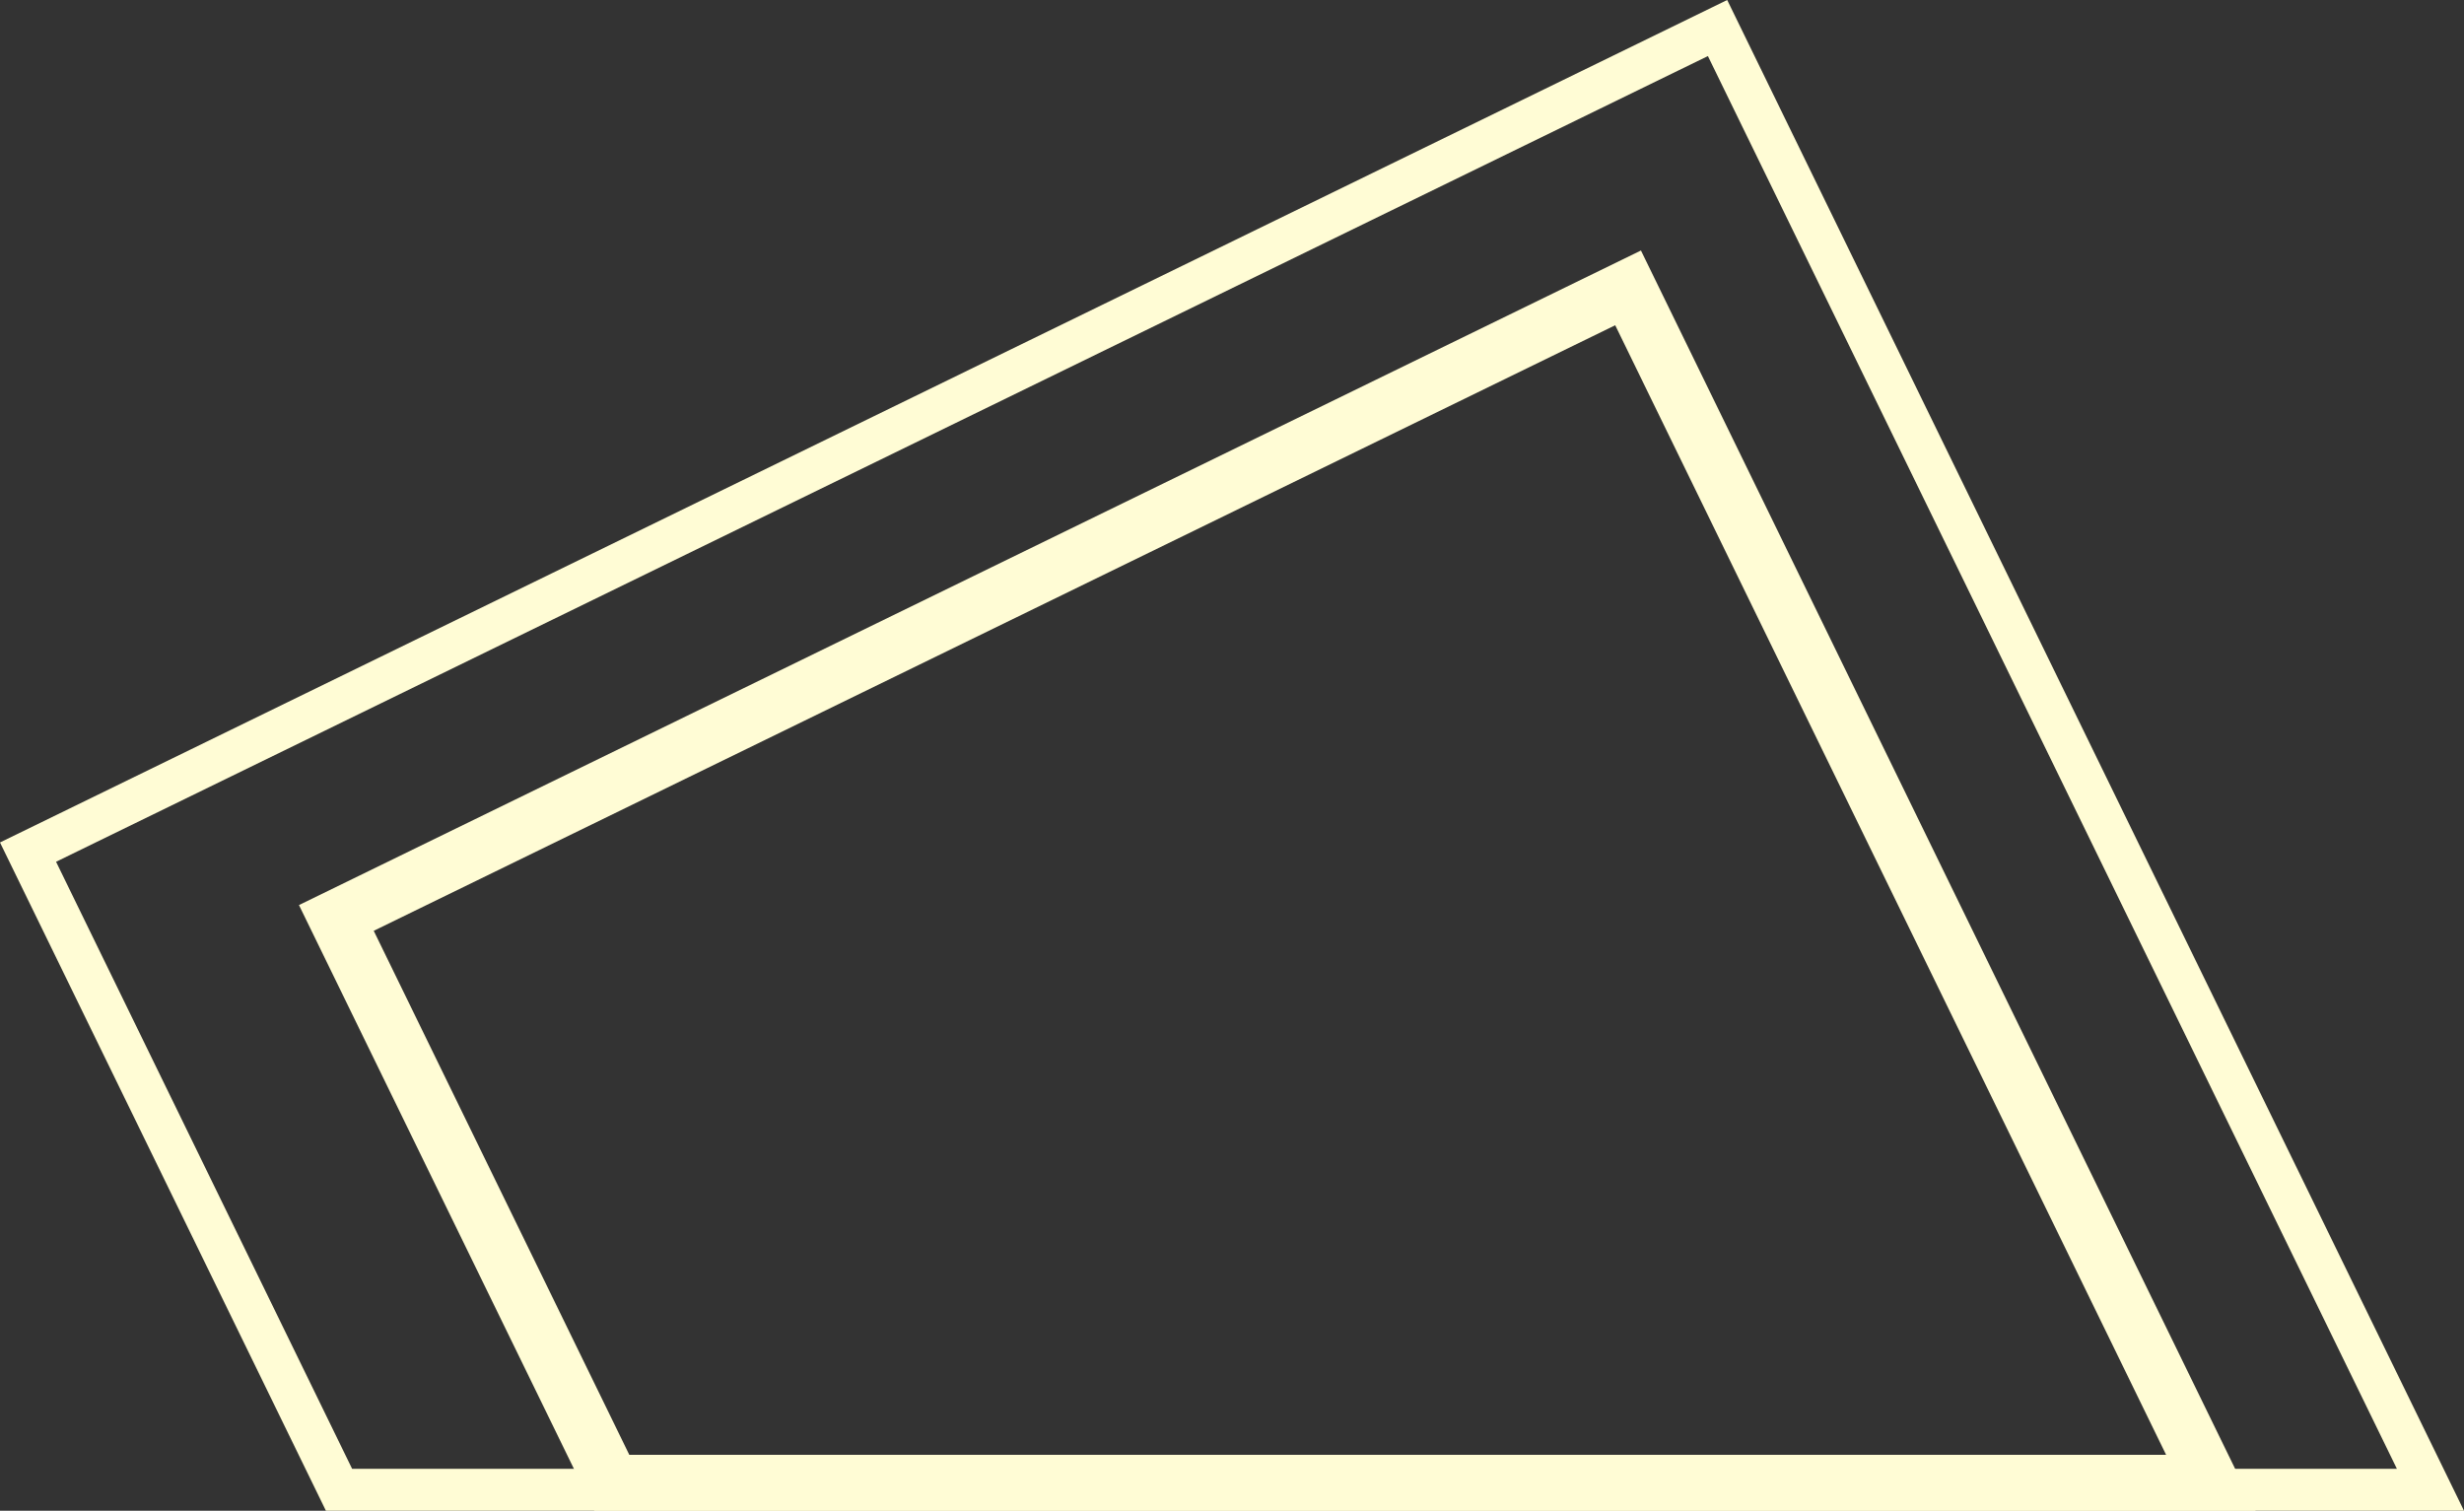
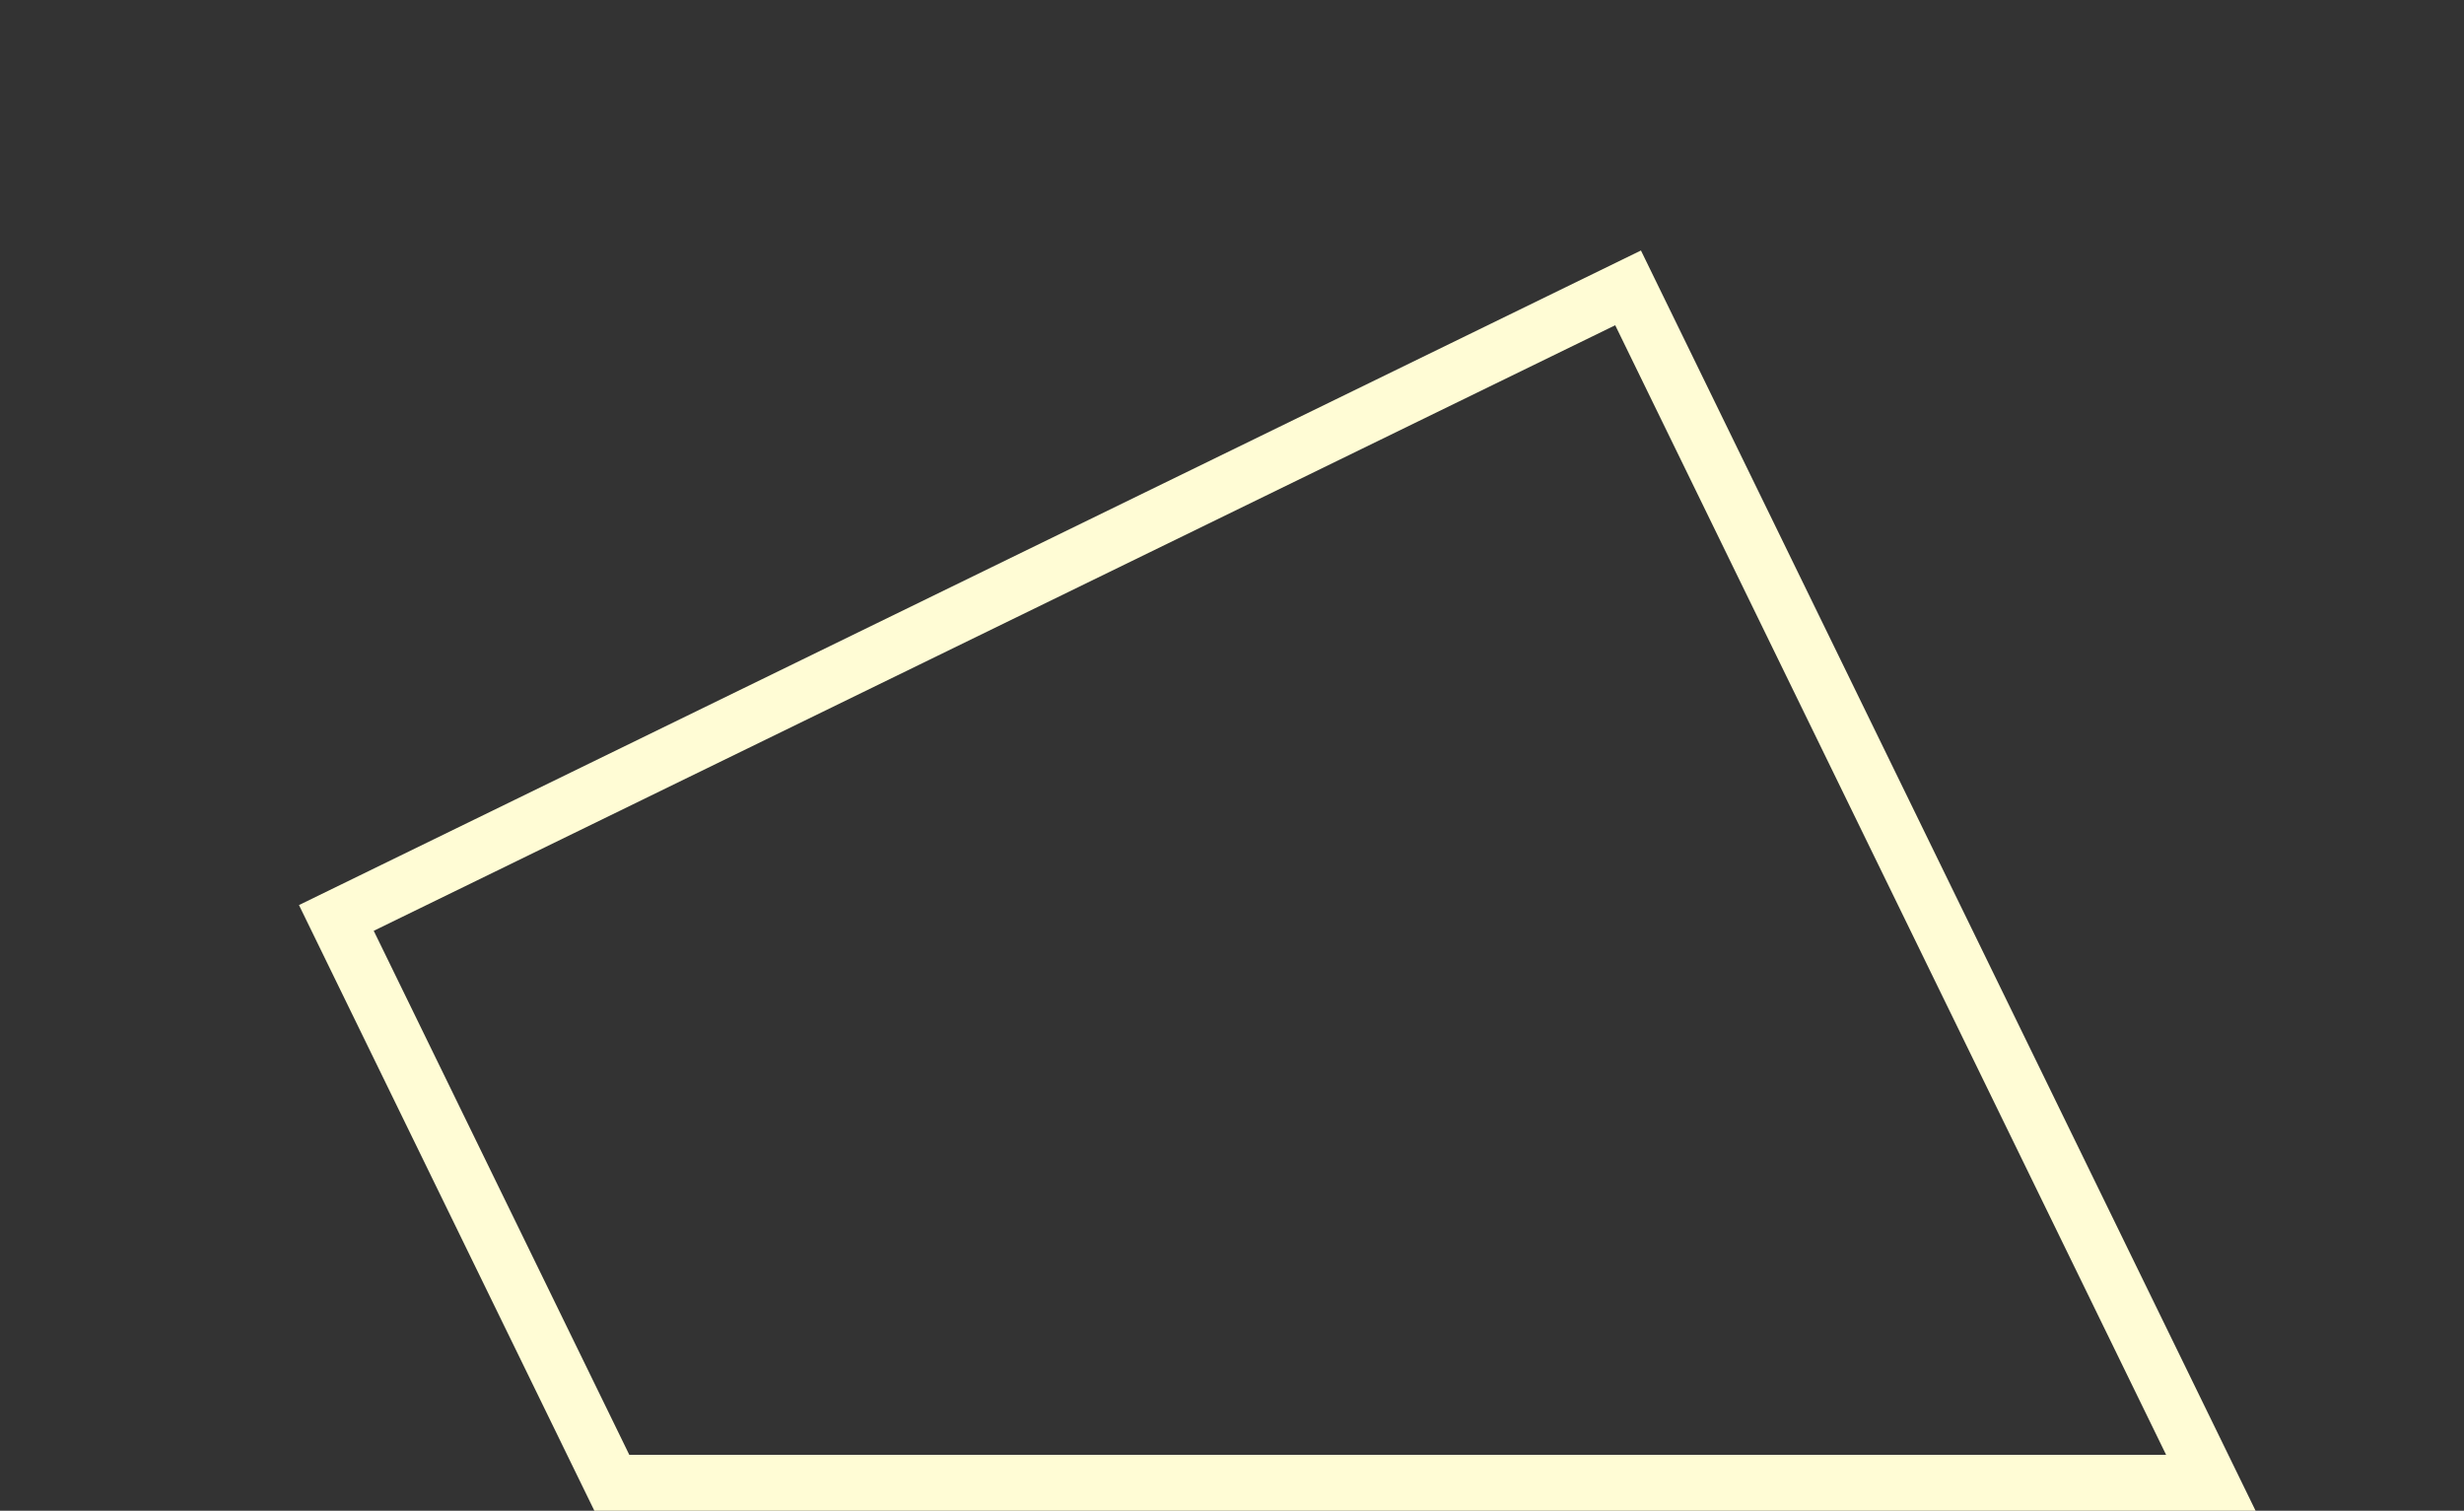
<svg xmlns="http://www.w3.org/2000/svg" width="352.606" height="216.182" viewBox="0 0 352.606 216.182">
  <rect x="0" y="0" width="352.606" height="216.182" fill="#333333" stroke="none" />
  <g id="前面オブジェクトで型抜き_31" data-name="前面オブジェクトで型抜き 31" transform="translate(8160 7498.001)" fill="none">
    <path d="M-7807.394-7281.819h-305.965L-8160-7377.448-7912.832-7498l105.438,216.182Z" stroke="none" />
-     <path d="M -7816.996 -7287.819 L -7915.594 -7489.978 L -8151.977 -7374.685 L -8109.61 -7287.819 L -7816.996 -7287.819 M -7807.394 -7281.819 L -8113.359 -7281.819 L -8160 -7377.448 L -7912.832 -7498.001 L -7807.394 -7281.819 Z" stroke="none" fill="#fffcd5" />
  </g>
  <g id="前面オブジェクトで型抜き_30" data-name="前面オブジェクトで型抜き 30" transform="translate(8202.784 7533.846)" fill="none">
-     <path d="M-7880-7317.666h-237.726L-8160-7404.334-7967.959-7498-7880-7317.666h0Z" stroke="none" />
+     <path d="M-7880-7317.666h-237.726L-8160-7404.334-7967.959-7498-7880-7317.666Z" stroke="none" />
    <path d="M -7892.806 -7325.666 L -7971.642 -7487.304 L -8149.302 -7400.651 L -8112.729 -7325.666 L -7892.806 -7325.666 M -7880.003 -7317.666 L -7880.004 -7317.667 L -7880.003 -7317.666 L -8117.729 -7317.666 L -8160 -7404.334 L -7967.959 -7498.001 L -7880.003 -7317.666 Z" stroke="none" fill="#fffcd5" />
  </g>
</svg>